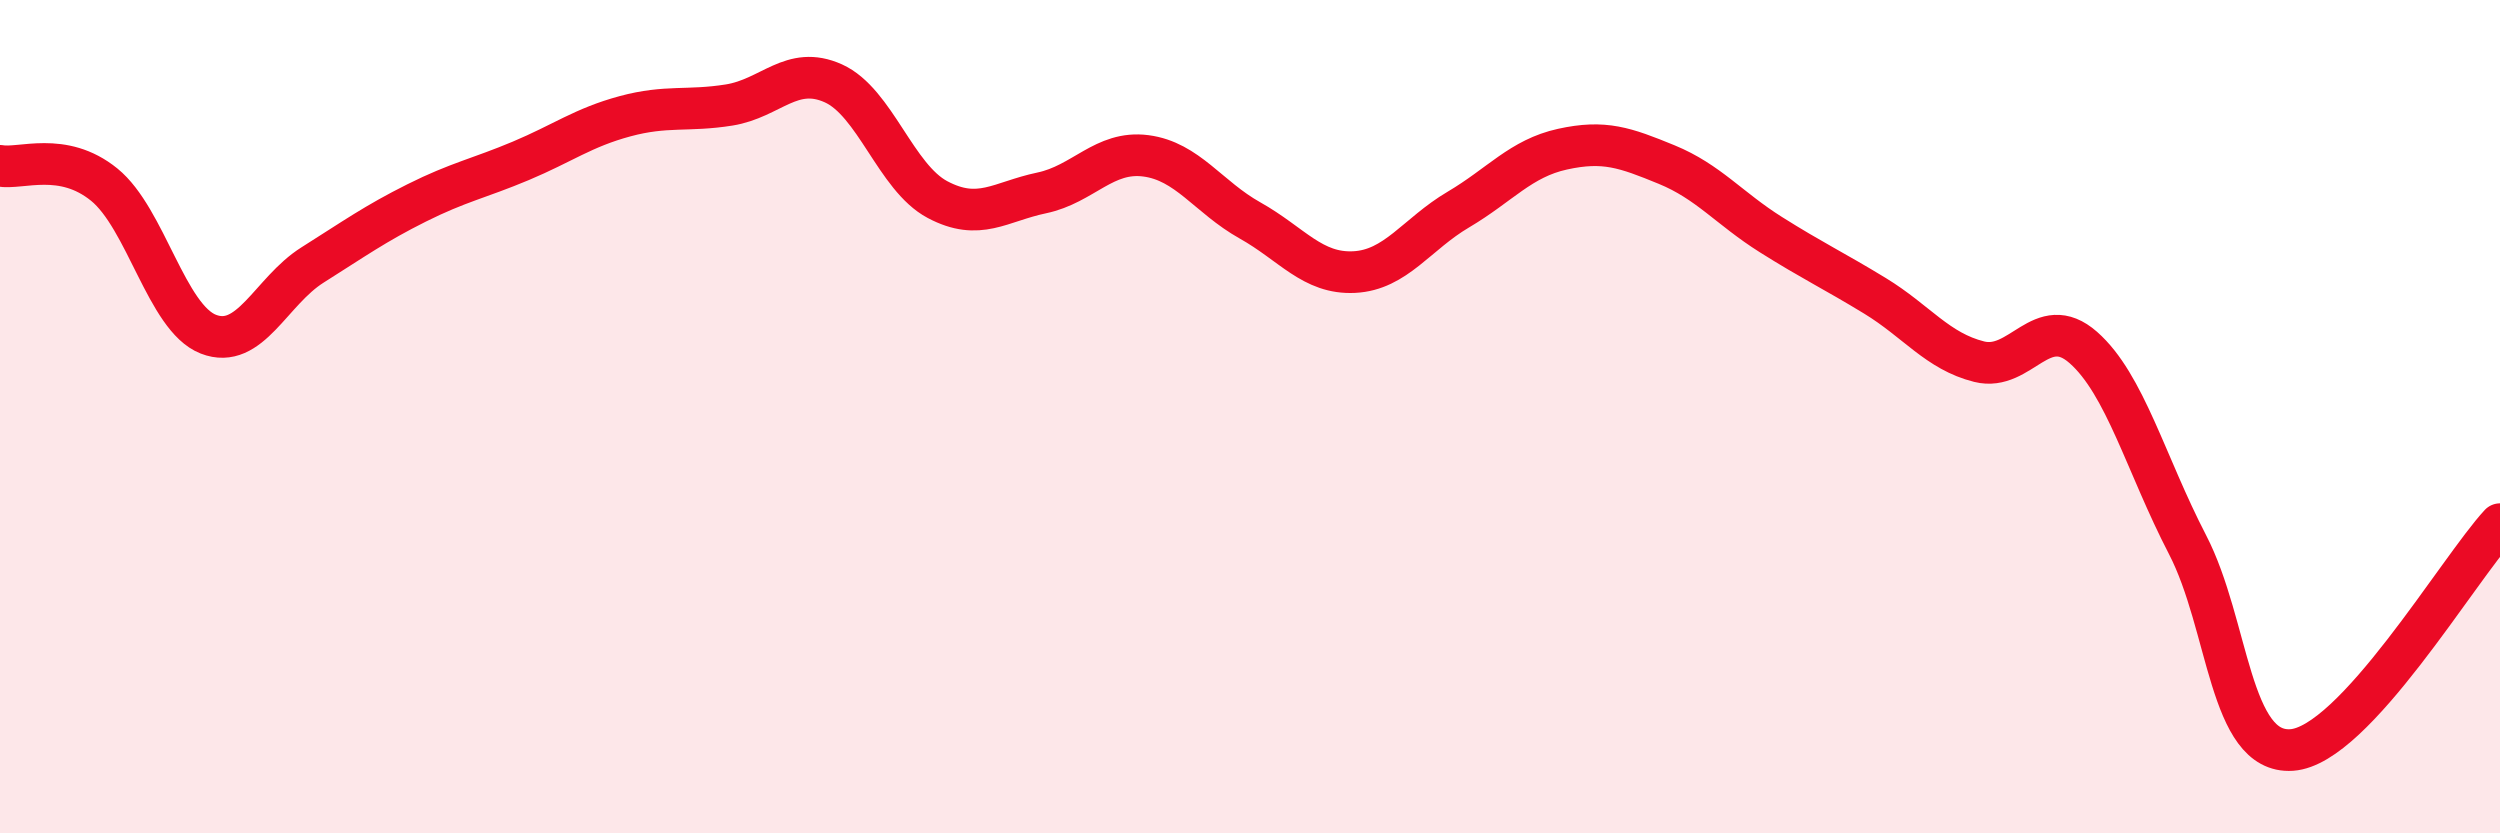
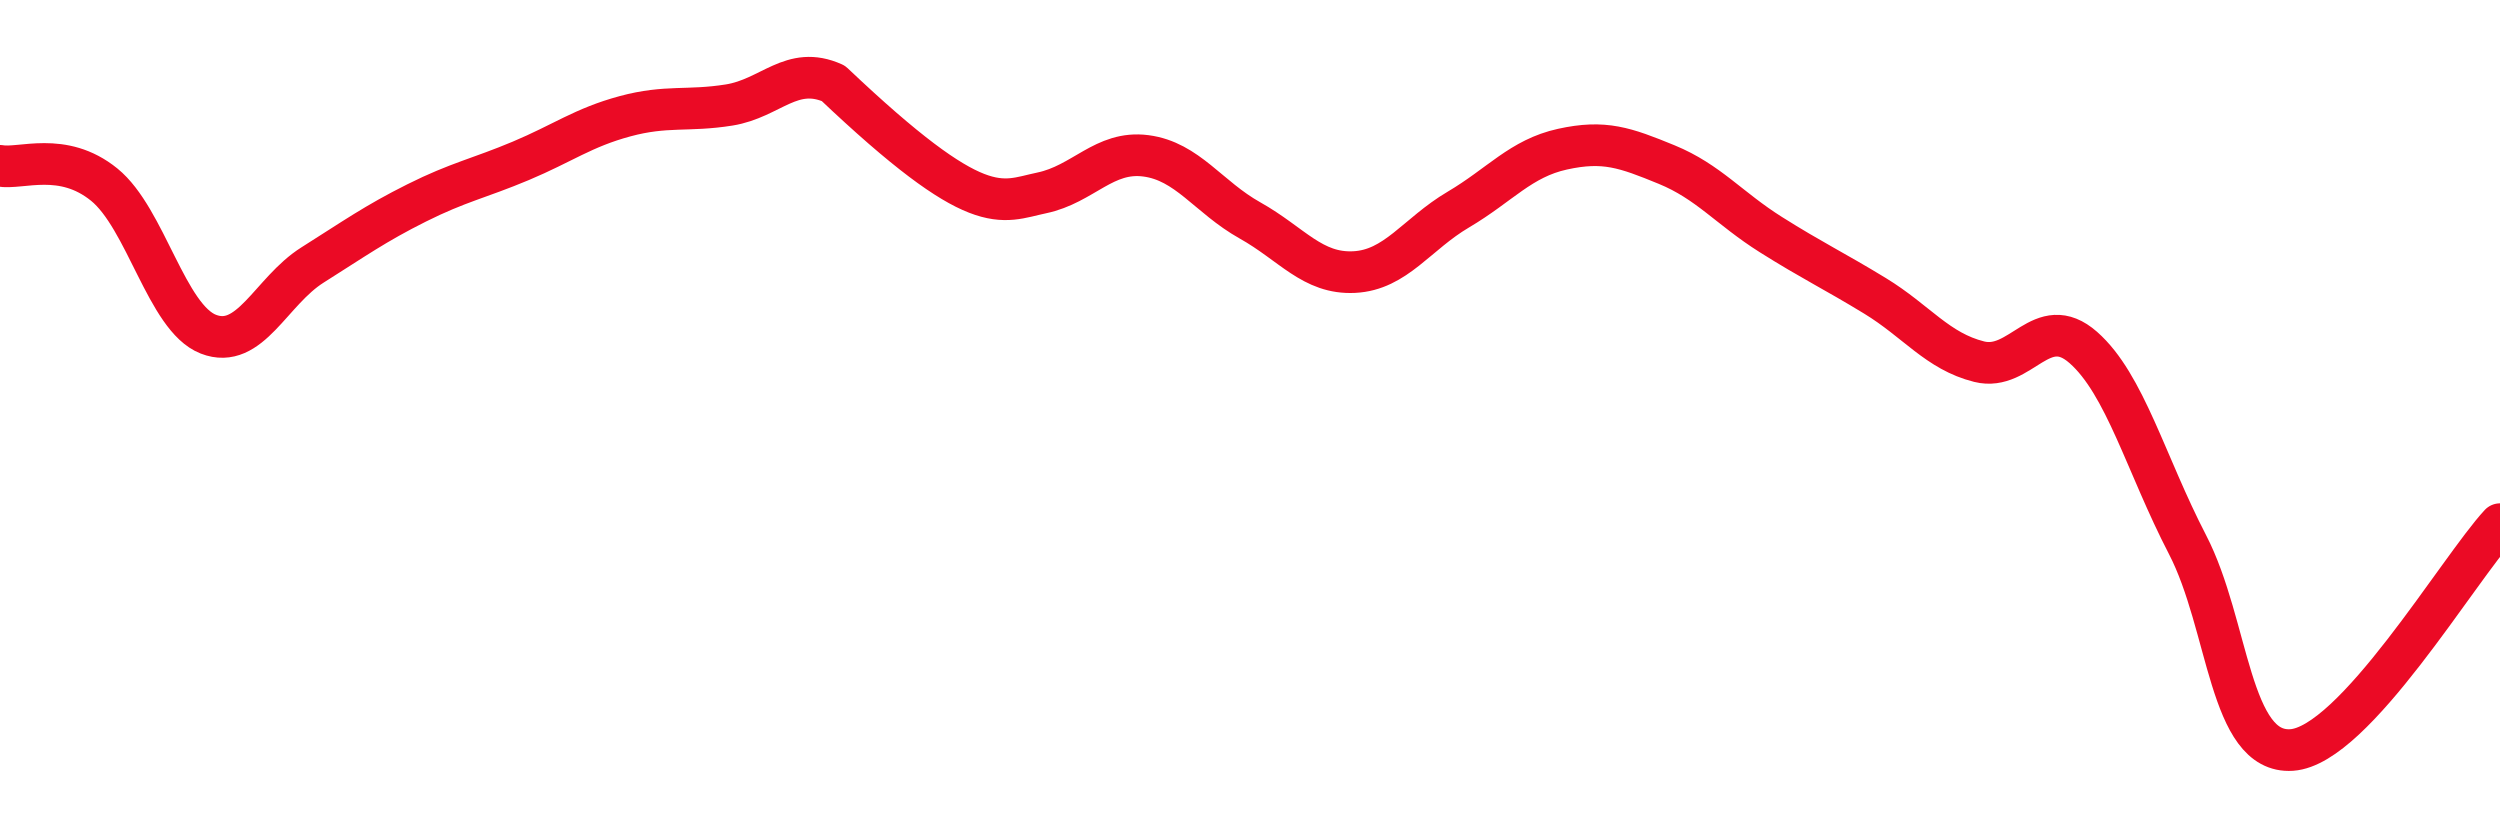
<svg xmlns="http://www.w3.org/2000/svg" width="60" height="20" viewBox="0 0 60 20">
-   <path d="M 0,3.98 C 0.5,4.07 1.5,3.62 2.5,4.43 C 3.5,5.24 4,7.63 5,8.02 C 6,8.41 6.5,6.99 7.5,6.36 C 8.5,5.73 9,5.37 10,4.87 C 11,4.37 11.5,4.28 12.5,3.86 C 13.5,3.44 14,3.06 15,2.79 C 16,2.52 16.5,2.68 17.5,2.52 C 18.5,2.36 19,1.55 20,2 C 21,2.45 21.5,4.26 22.5,4.79 C 23.5,5.32 24,4.84 25,4.63 C 26,4.42 26.5,3.61 27.5,3.74 C 28.5,3.87 29,4.73 30,5.29 C 31,5.85 31.5,6.58 32.5,6.53 C 33.5,6.48 34,5.62 35,5.03 C 36,4.44 36.5,3.8 37.5,3.58 C 38.5,3.36 39,3.54 40,3.95 C 41,4.36 41.5,5 42.5,5.63 C 43.5,6.26 44,6.49 45,7.1 C 46,7.71 46.5,8.43 47.5,8.68 C 48.5,8.93 49,7.46 50,8.34 C 51,9.22 51.5,11.14 52.5,13.07 C 53.5,15 53.5,18.1 55,18 C 56.5,17.9 59,13.66 60,12.58L60 20L0 20Z" fill="#EB0A25" opacity="0.1" stroke-linecap="round" stroke-linejoin="round" />
-   <path d="M 0,3.98 C 0.5,4.07 1.5,3.62 2.5,4.43 C 3.5,5.24 4,7.63 5,8.02 C 6,8.41 6.5,6.99 7.5,6.36 C 8.5,5.73 9,5.37 10,4.87 C 11,4.37 11.5,4.28 12.5,3.86 C 13.5,3.44 14,3.06 15,2.79 C 16,2.52 16.5,2.68 17.5,2.52 C 18.5,2.36 19,1.55 20,2 C 21,2.45 21.5,4.26 22.5,4.79 C 23.5,5.32 24,4.84 25,4.63 C 26,4.42 26.5,3.61 27.5,3.74 C 28.5,3.87 29,4.73 30,5.29 C 31,5.85 31.5,6.58 32.5,6.53 C 33.5,6.48 34,5.62 35,5.03 C 36,4.44 36.5,3.8 37.5,3.58 C 38.5,3.36 39,3.54 40,3.95 C 41,4.36 41.5,5 42.5,5.63 C 43.5,6.26 44,6.49 45,7.1 C 46,7.71 46.5,8.43 47.5,8.68 C 48.5,8.93 49,7.46 50,8.34 C 51,9.22 51.5,11.14 52.5,13.07 C 53.5,15 53.5,18.1 55,18 C 56.5,17.9 59,13.66 60,12.58" stroke="#EB0A25" stroke-width="1" fill="none" stroke-linecap="round" stroke-linejoin="round" />
+   <path d="M 0,3.98 C 0.5,4.07 1.5,3.62 2.5,4.43 C 3.5,5.24 4,7.63 5,8.02 C 6,8.41 6.5,6.99 7.5,6.36 C 8.5,5.73 9,5.37 10,4.87 C 11,4.37 11.5,4.28 12.5,3.86 C 13.5,3.44 14,3.06 15,2.79 C 16,2.52 16.5,2.68 17.5,2.52 C 18.5,2.36 19,1.55 20,2 C 23.5,5.32 24,4.84 25,4.63 C 26,4.42 26.5,3.61 27.5,3.74 C 28.5,3.87 29,4.73 30,5.29 C 31,5.85 31.5,6.58 32.5,6.53 C 33.5,6.48 34,5.62 35,5.03 C 36,4.44 36.5,3.8 37.5,3.58 C 38.5,3.36 39,3.54 40,3.95 C 41,4.36 41.5,5 42.5,5.63 C 43.5,6.26 44,6.49 45,7.1 C 46,7.71 46.5,8.43 47.5,8.68 C 48.5,8.93 49,7.46 50,8.34 C 51,9.22 51.5,11.14 52.5,13.07 C 53.5,15 53.5,18.1 55,18 C 56.5,17.9 59,13.66 60,12.58" stroke="#EB0A25" stroke-width="1" fill="none" stroke-linecap="round" stroke-linejoin="round" />
</svg>